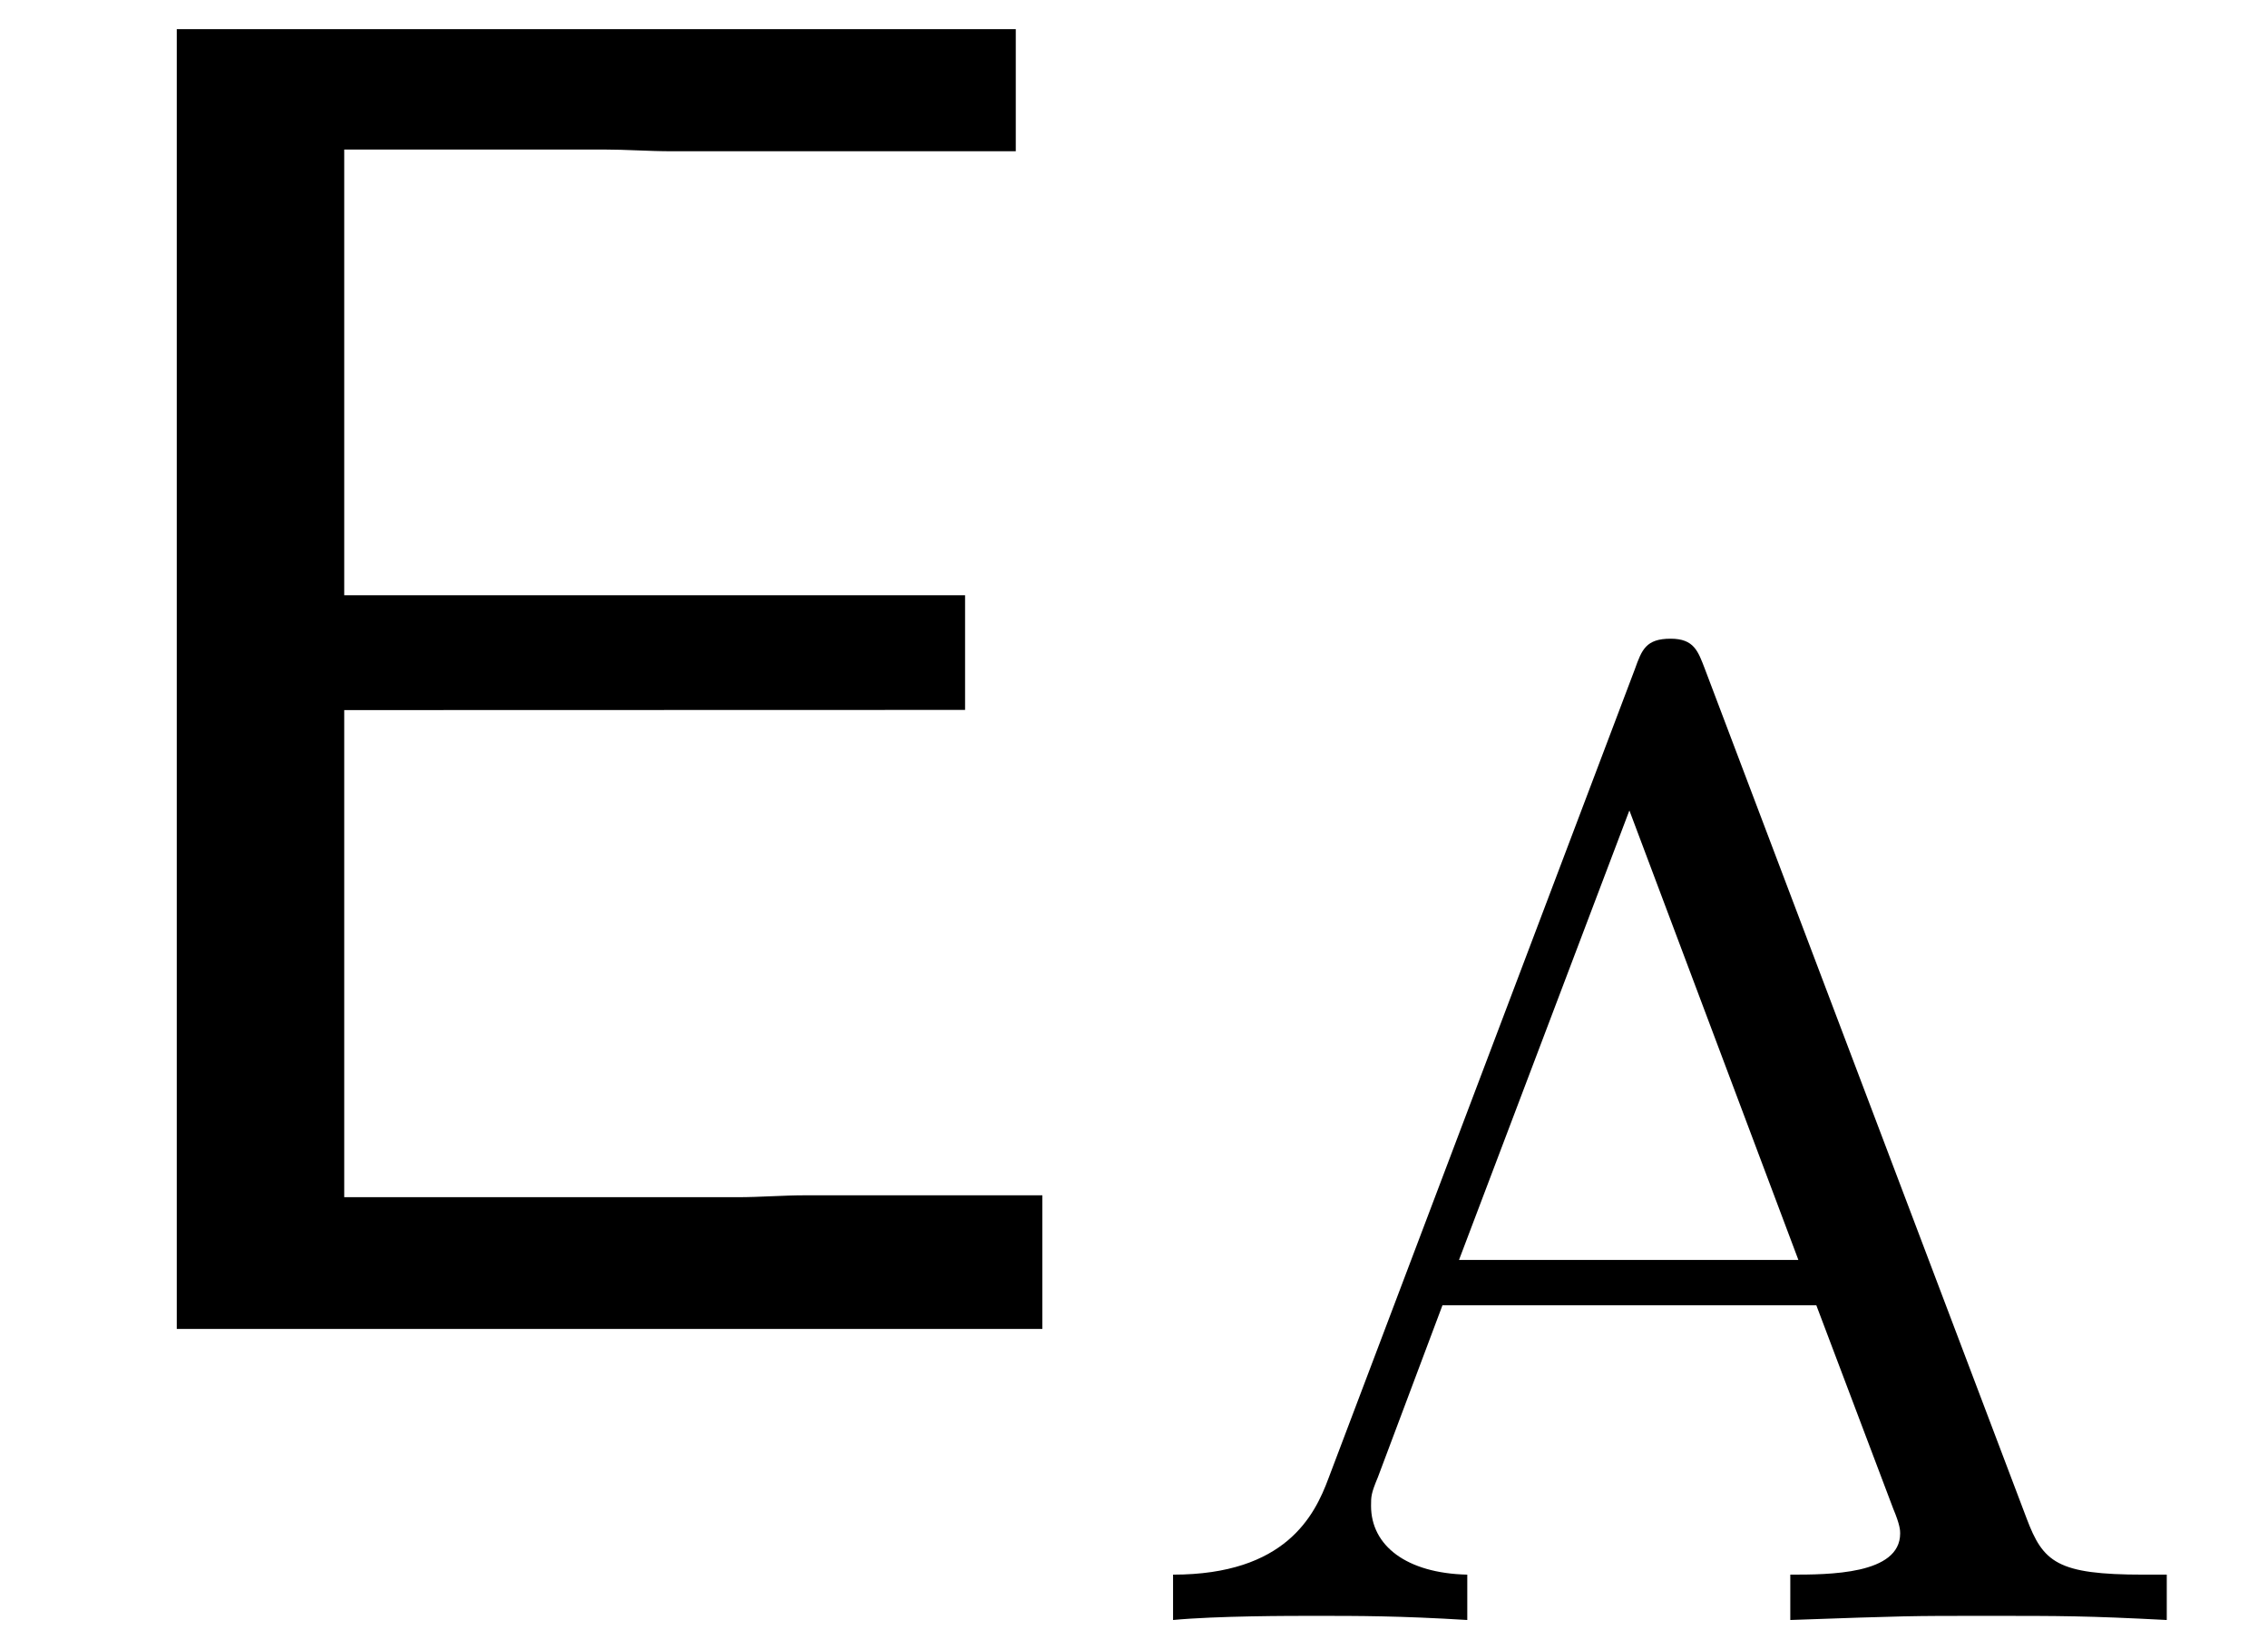
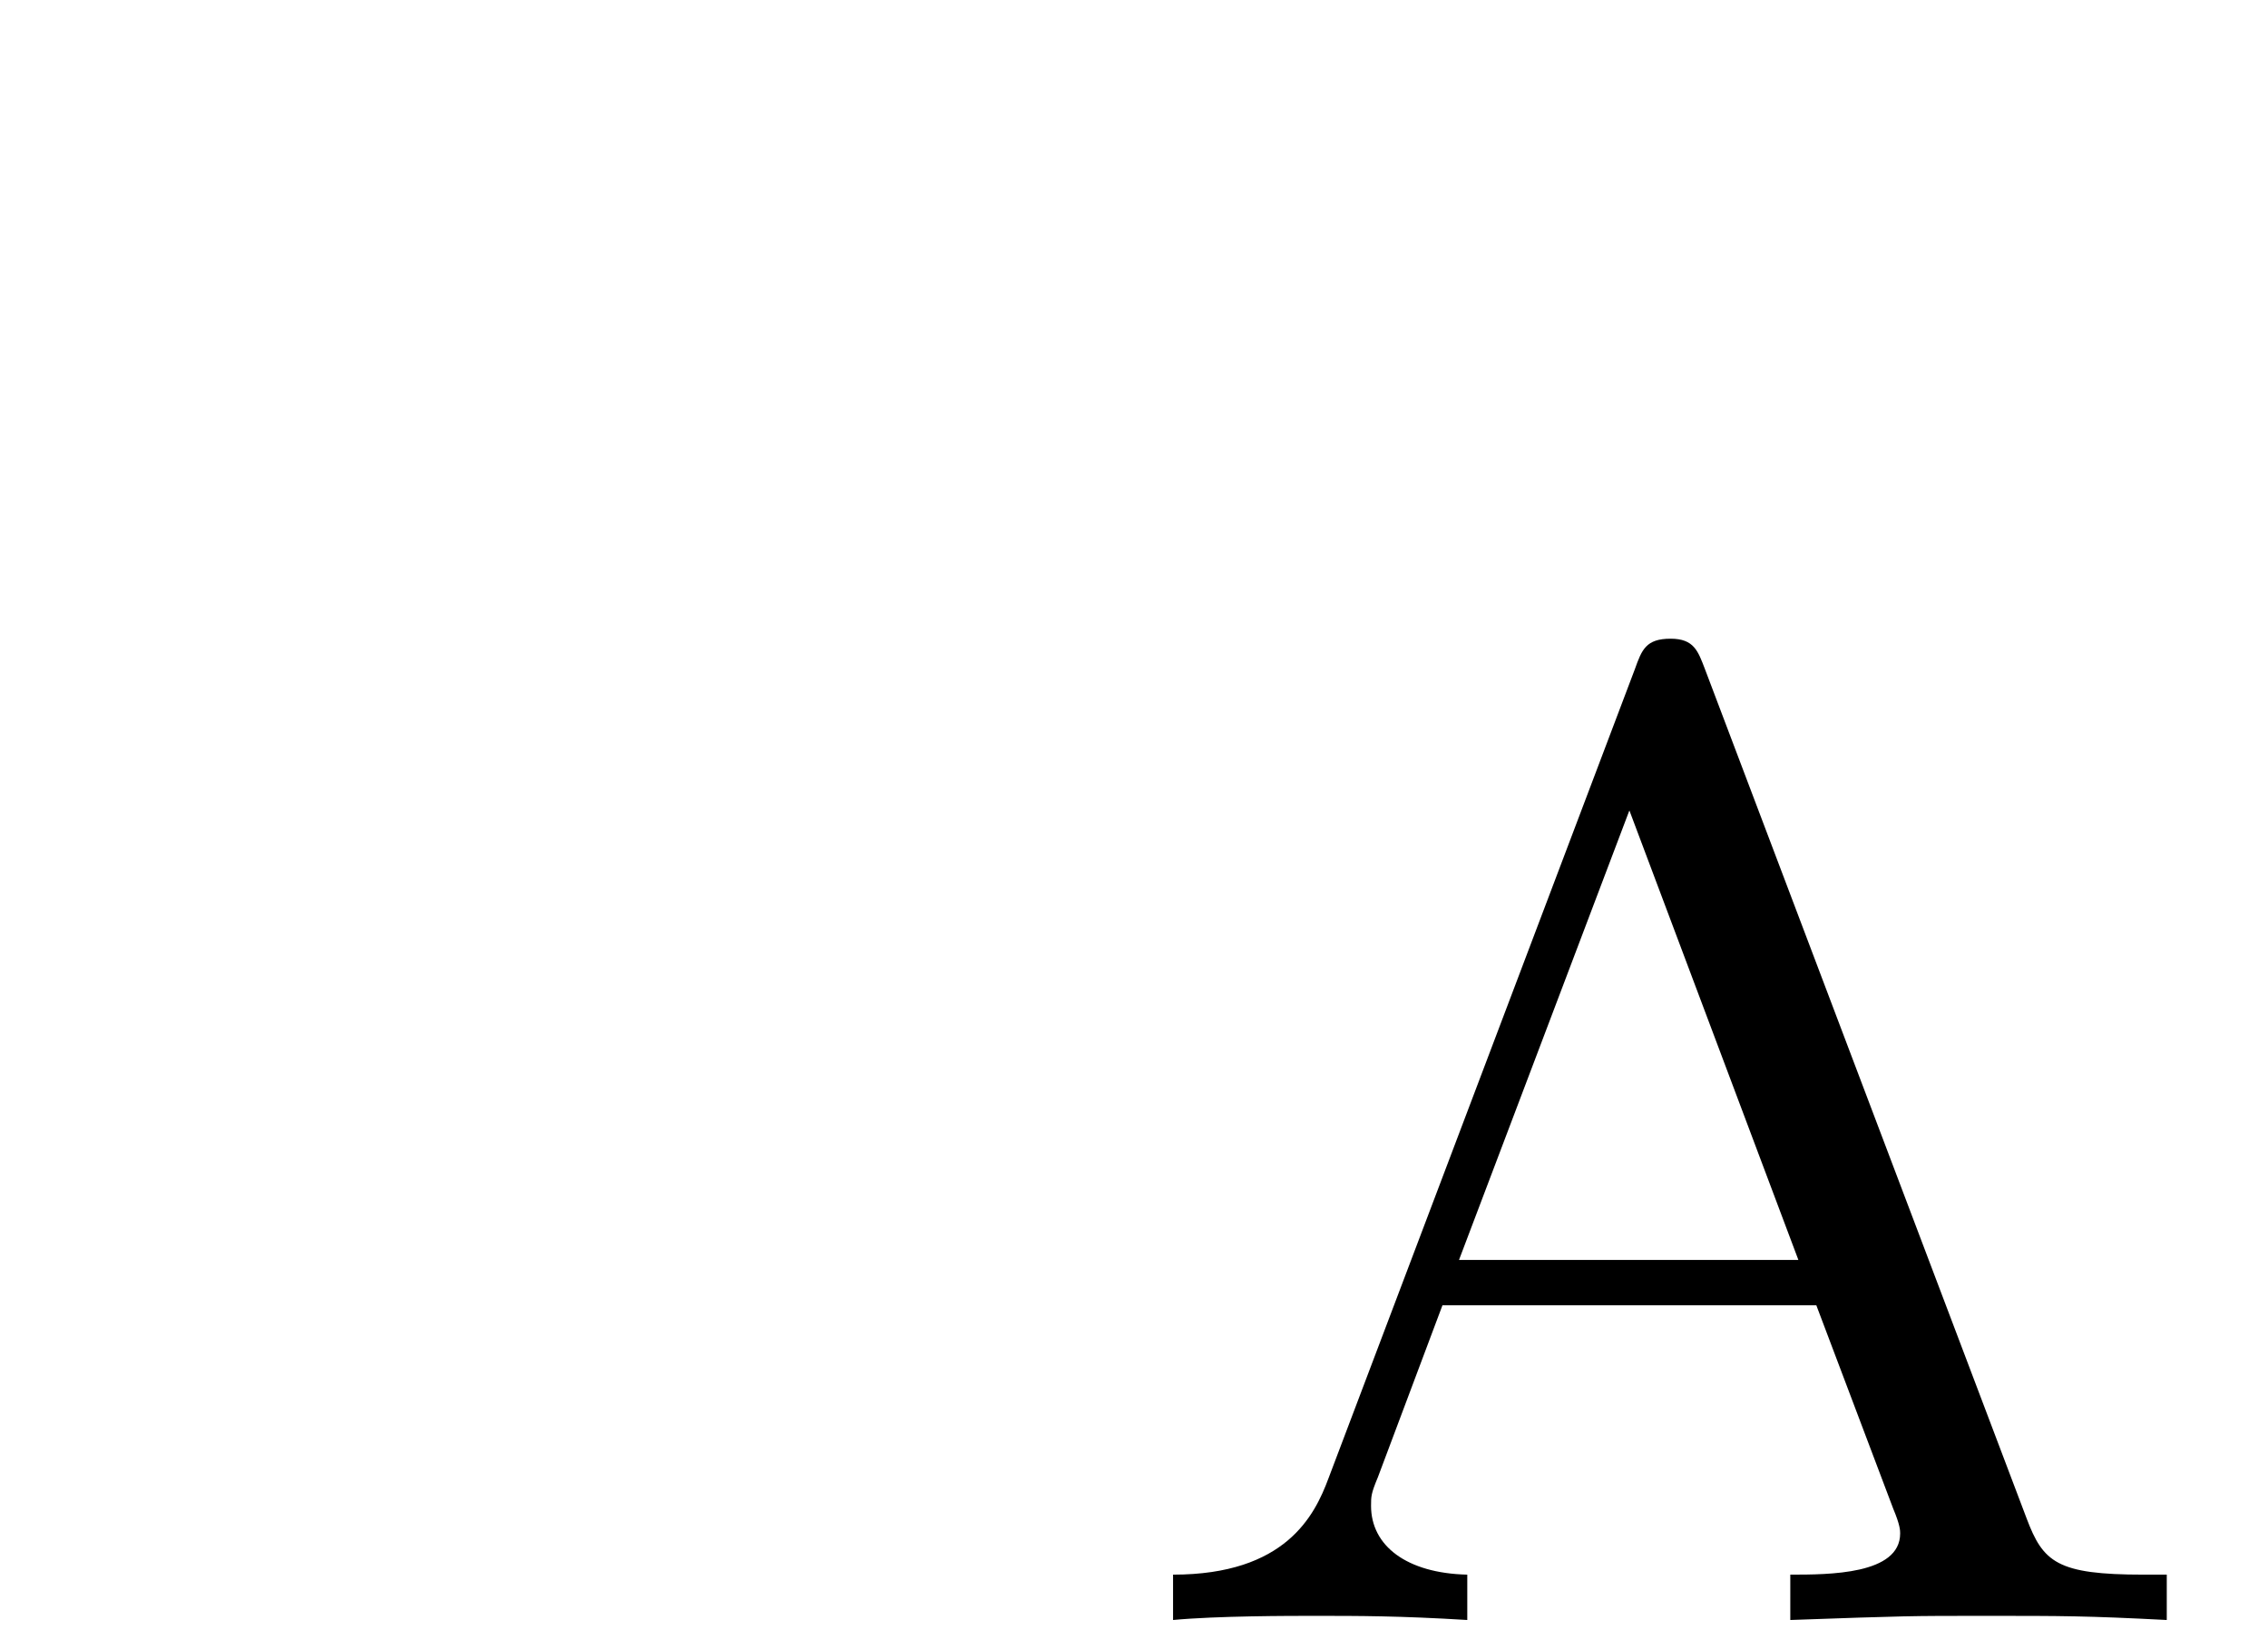
<svg xmlns="http://www.w3.org/2000/svg" xmlns:xlink="http://www.w3.org/1999/xlink" width="22" height="16" viewBox="1872.02 1483.085 13.151 9.564">
  <defs>
    <path id="g1-65" d="M3.371-5.515c-.04-.104-.063-.176-.199-.176-.143 0-.167.064-.207.176L1.188-.821c-.08.215-.248.558-.901.558V0c.255-.024.677-.024.82-.024.256 0 .495 0 .886.024v-.263c-.351-.008-.558-.167-.558-.399 0-.055 0-.071.04-.167l.374-.996h2.168l.446 1.18c.04.095.04.127.04.143 0 .239-.414.239-.637.239V0c.677-.024.693-.024 1.131-.024.447 0 .59 0 1.052.024v-.263h-.135c-.502 0-.582-.072-.678-.327zm-.438.82.98 2.607H1.945z" />
-     <path id="g0-69" d="M5.596-3.59v-.665h-3.6V-6.84h1.506c.13 0 .262.01.393.01H5.89v-.708H1.025V0h5.019v-.775H4.669c-.13 0-.262.011-.393.011h-2.28v-2.825z" />
  </defs>
  <g id="page1">
    <use xlink:href="#g0-69" x="1872.02" y="1490.792" />
    <use xlink:href="#g1-65" x="1878.535" y="1492.48" />
  </g>
  <script type="text/ecmascript">if(window.parent.postMessage)window.parent.postMessage("2.33035|16.5|12|"+window.location,"*");</script>
</svg>